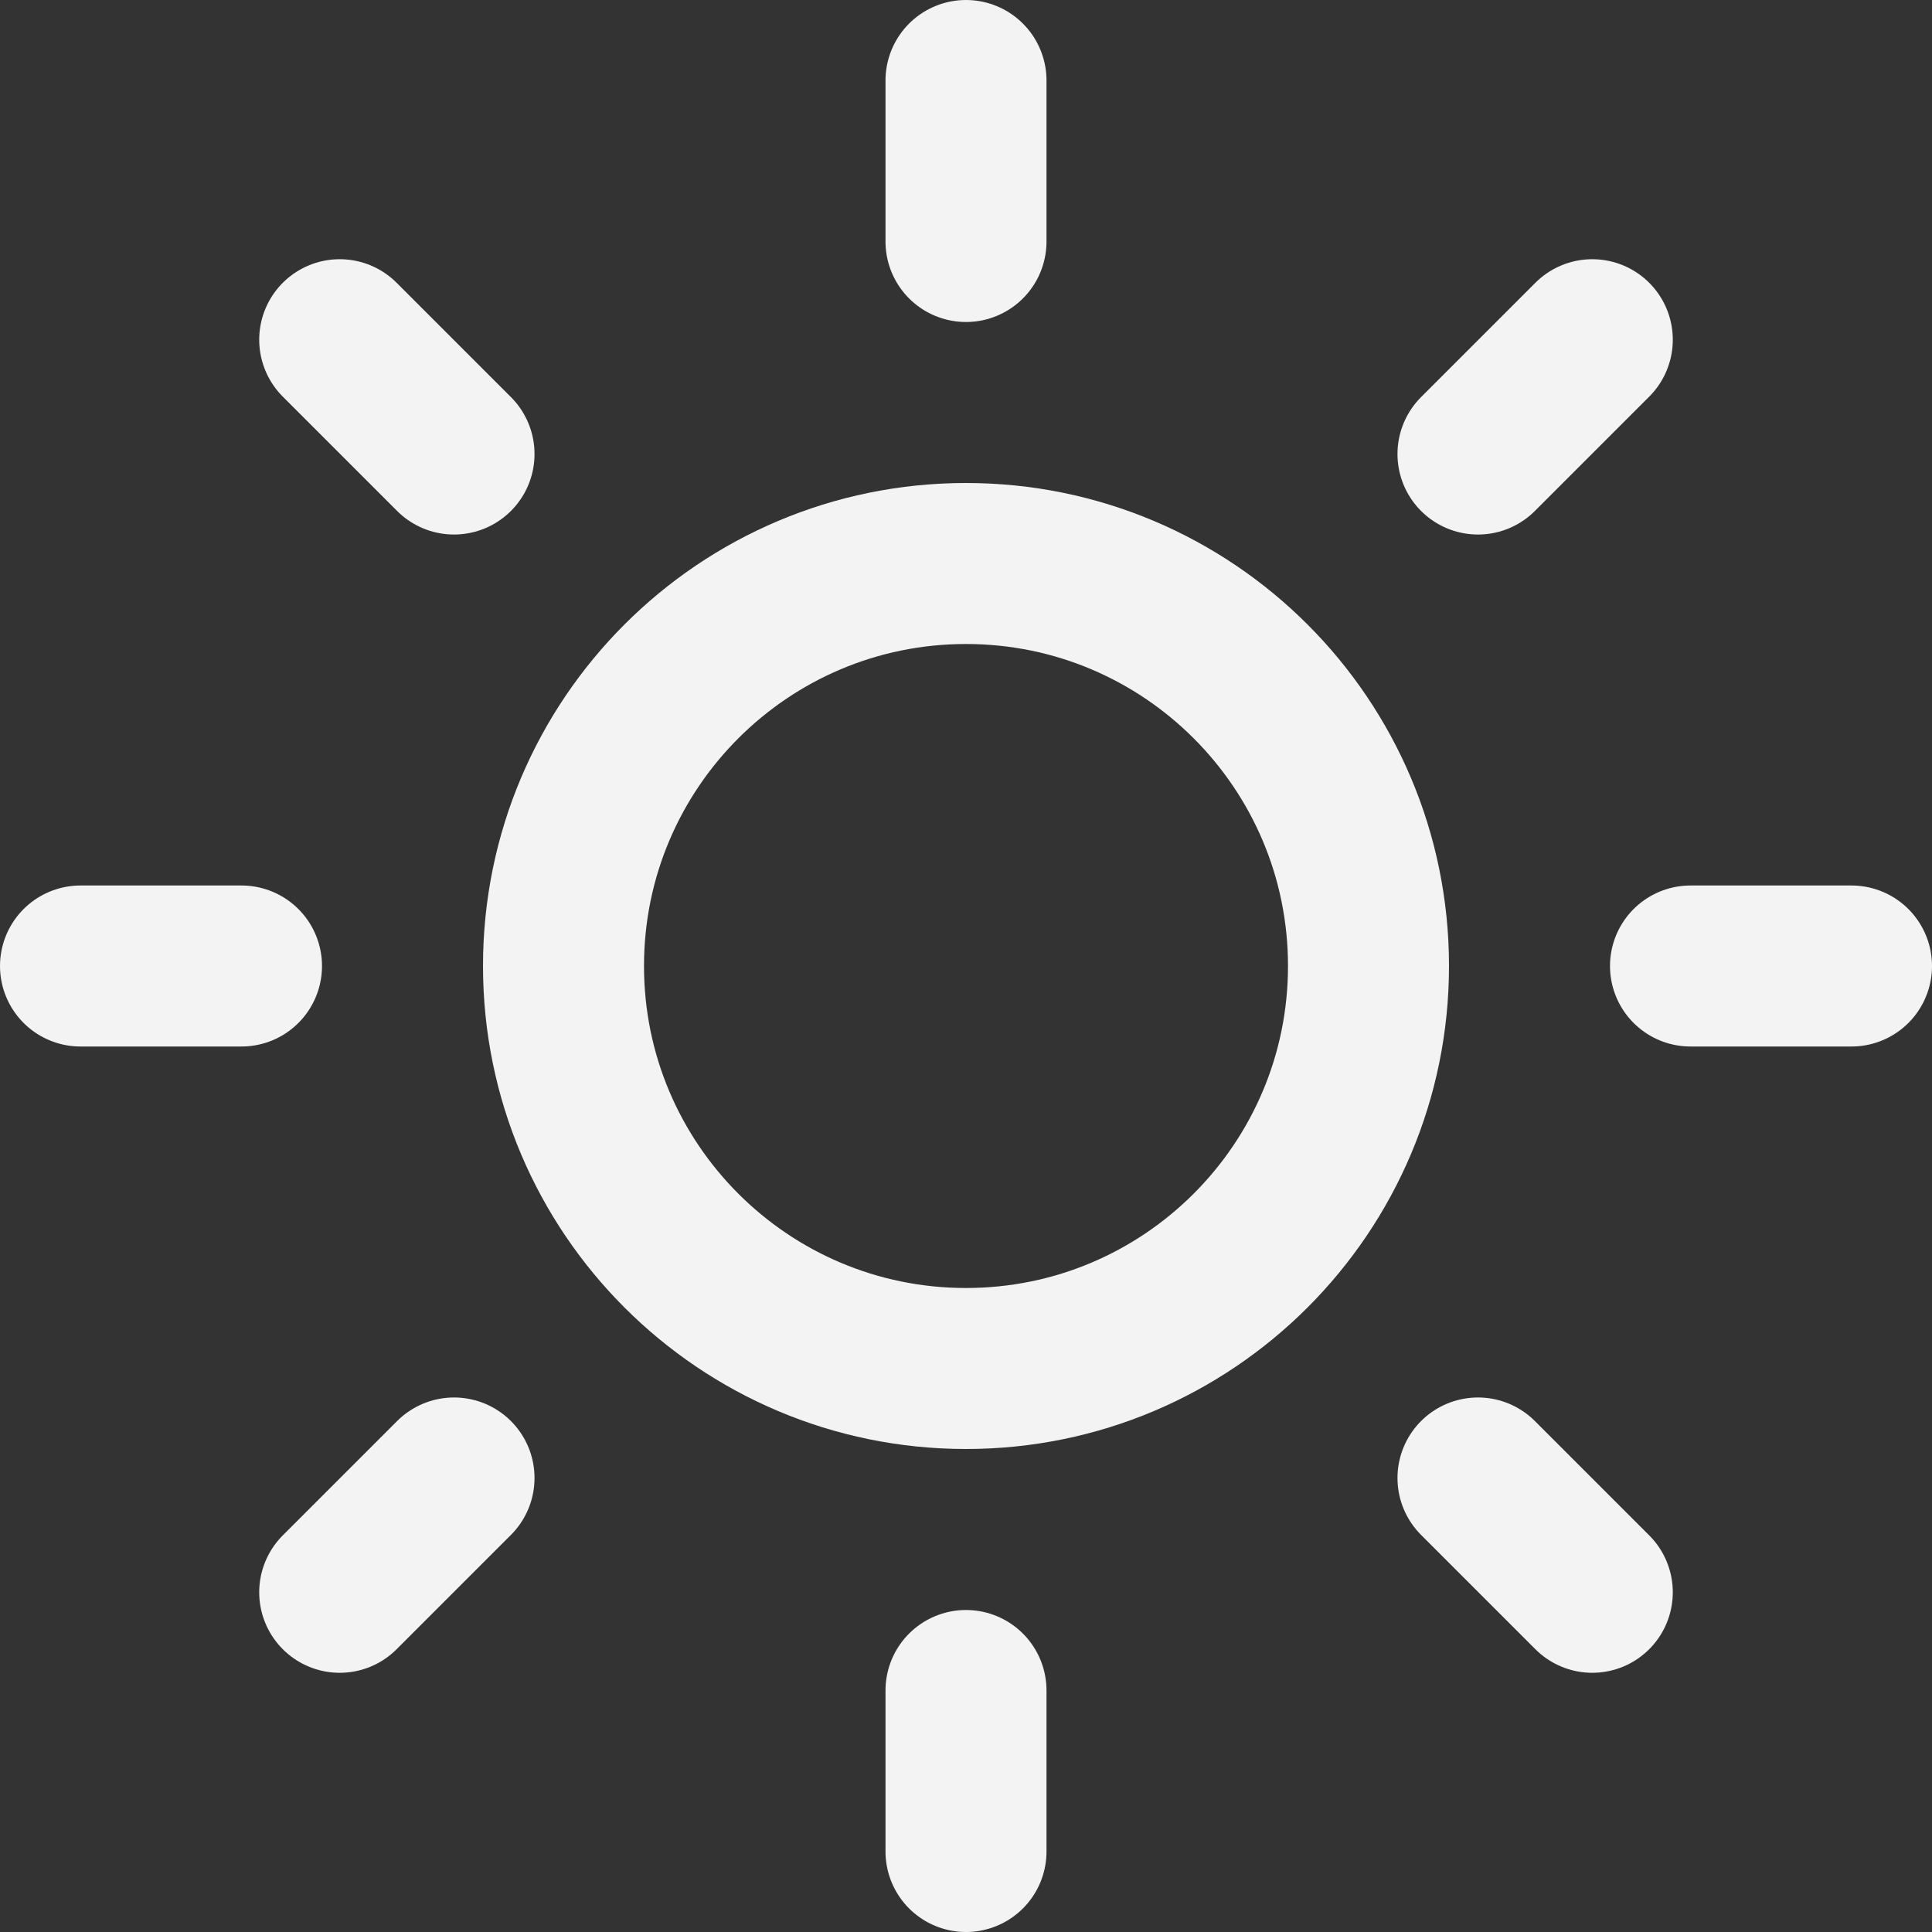
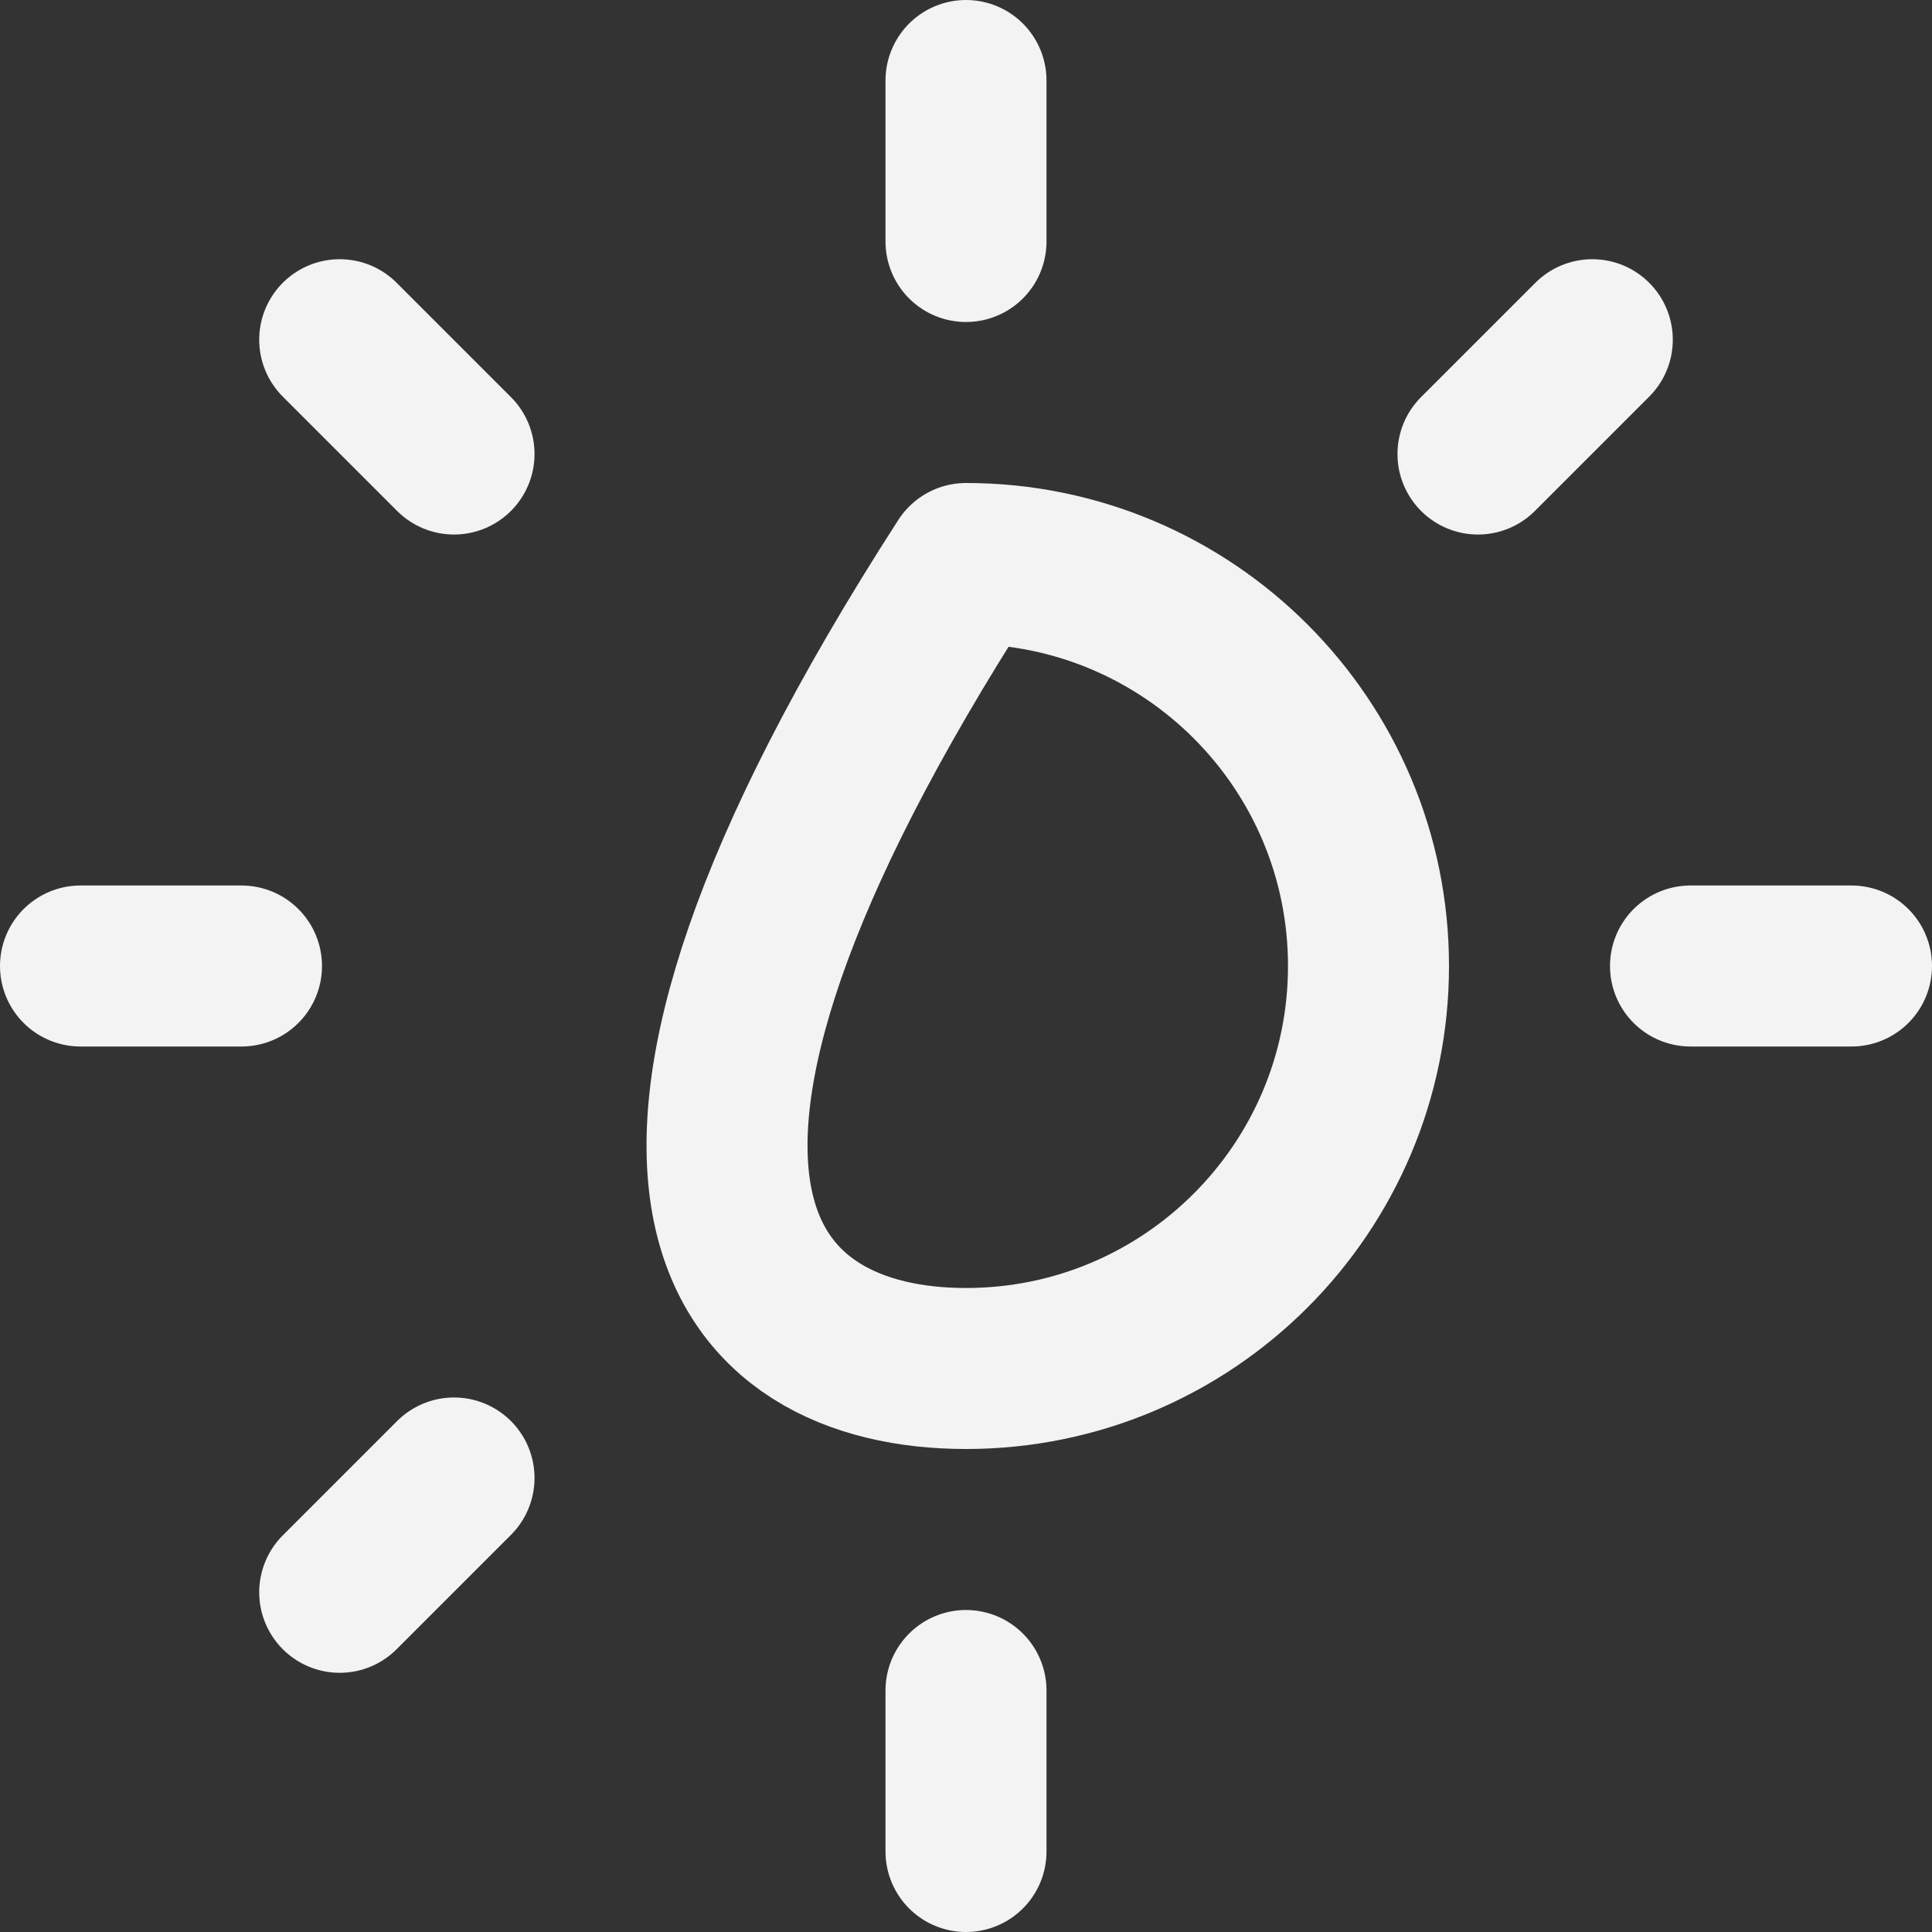
<svg xmlns="http://www.w3.org/2000/svg" width="24" height="24" viewBox="0 0 24 24" fill="none">
  <rect x="0" y="0" width="24" height="24" fill="#333333" stroke="none" />
  <g clip-path="url(#clip0_2432_29)">
-     <path d="M12 17C14.761 17 17 14.761 17 12C17 9.239 14.761 7 12 7C9.239 7 7 9.239 7 12C7 14.761 9.239 17 12 17Z" stroke="#F3F3F3" stroke-width="2" stroke-linecap="round" stroke-linejoin="round" />
+     <path d="M12 17C14.761 17 17 14.761 17 12C17 9.239 14.761 7 12 7C7 14.761 9.239 17 12 17Z" stroke="#F3F3F3" stroke-width="2" stroke-linecap="round" stroke-linejoin="round" />
    <path d="M12 1V3" stroke="#F3F3F3" stroke-width="2" stroke-linecap="round" stroke-linejoin="round" />
    <path d="M12 21V23" stroke="#F3F3F3" stroke-width="2" stroke-linecap="round" stroke-linejoin="round" />
    <path d="M4.22 4.22L5.64 5.64" stroke="#F3F3F3" stroke-width="2" stroke-linecap="round" stroke-linejoin="round" />
-     <path d="M18.36 18.36L19.78 19.78" stroke="#F3F3F3" stroke-width="2" stroke-linecap="round" stroke-linejoin="round" />
    <path d="M1 12H3" stroke="#F3F3F3" stroke-width="2" stroke-linecap="round" stroke-linejoin="round" />
    <path d="M21 12H23" stroke="#F3F3F3" stroke-width="2" stroke-linecap="round" stroke-linejoin="round" />
    <path d="M4.22 19.78L5.64 18.36" stroke="#F3F3F3" stroke-width="2" stroke-linecap="round" stroke-linejoin="round" />
    <path d="M18.36 5.64L19.78 4.22" stroke="#F3F3F3" stroke-width="2" stroke-linecap="round" stroke-linejoin="round" />
  </g>
  <defs>
    <clipPath id="clip0_2432_29">
      <rect width="24" height="24" fill="white" />
    </clipPath>
  </defs>
</svg>